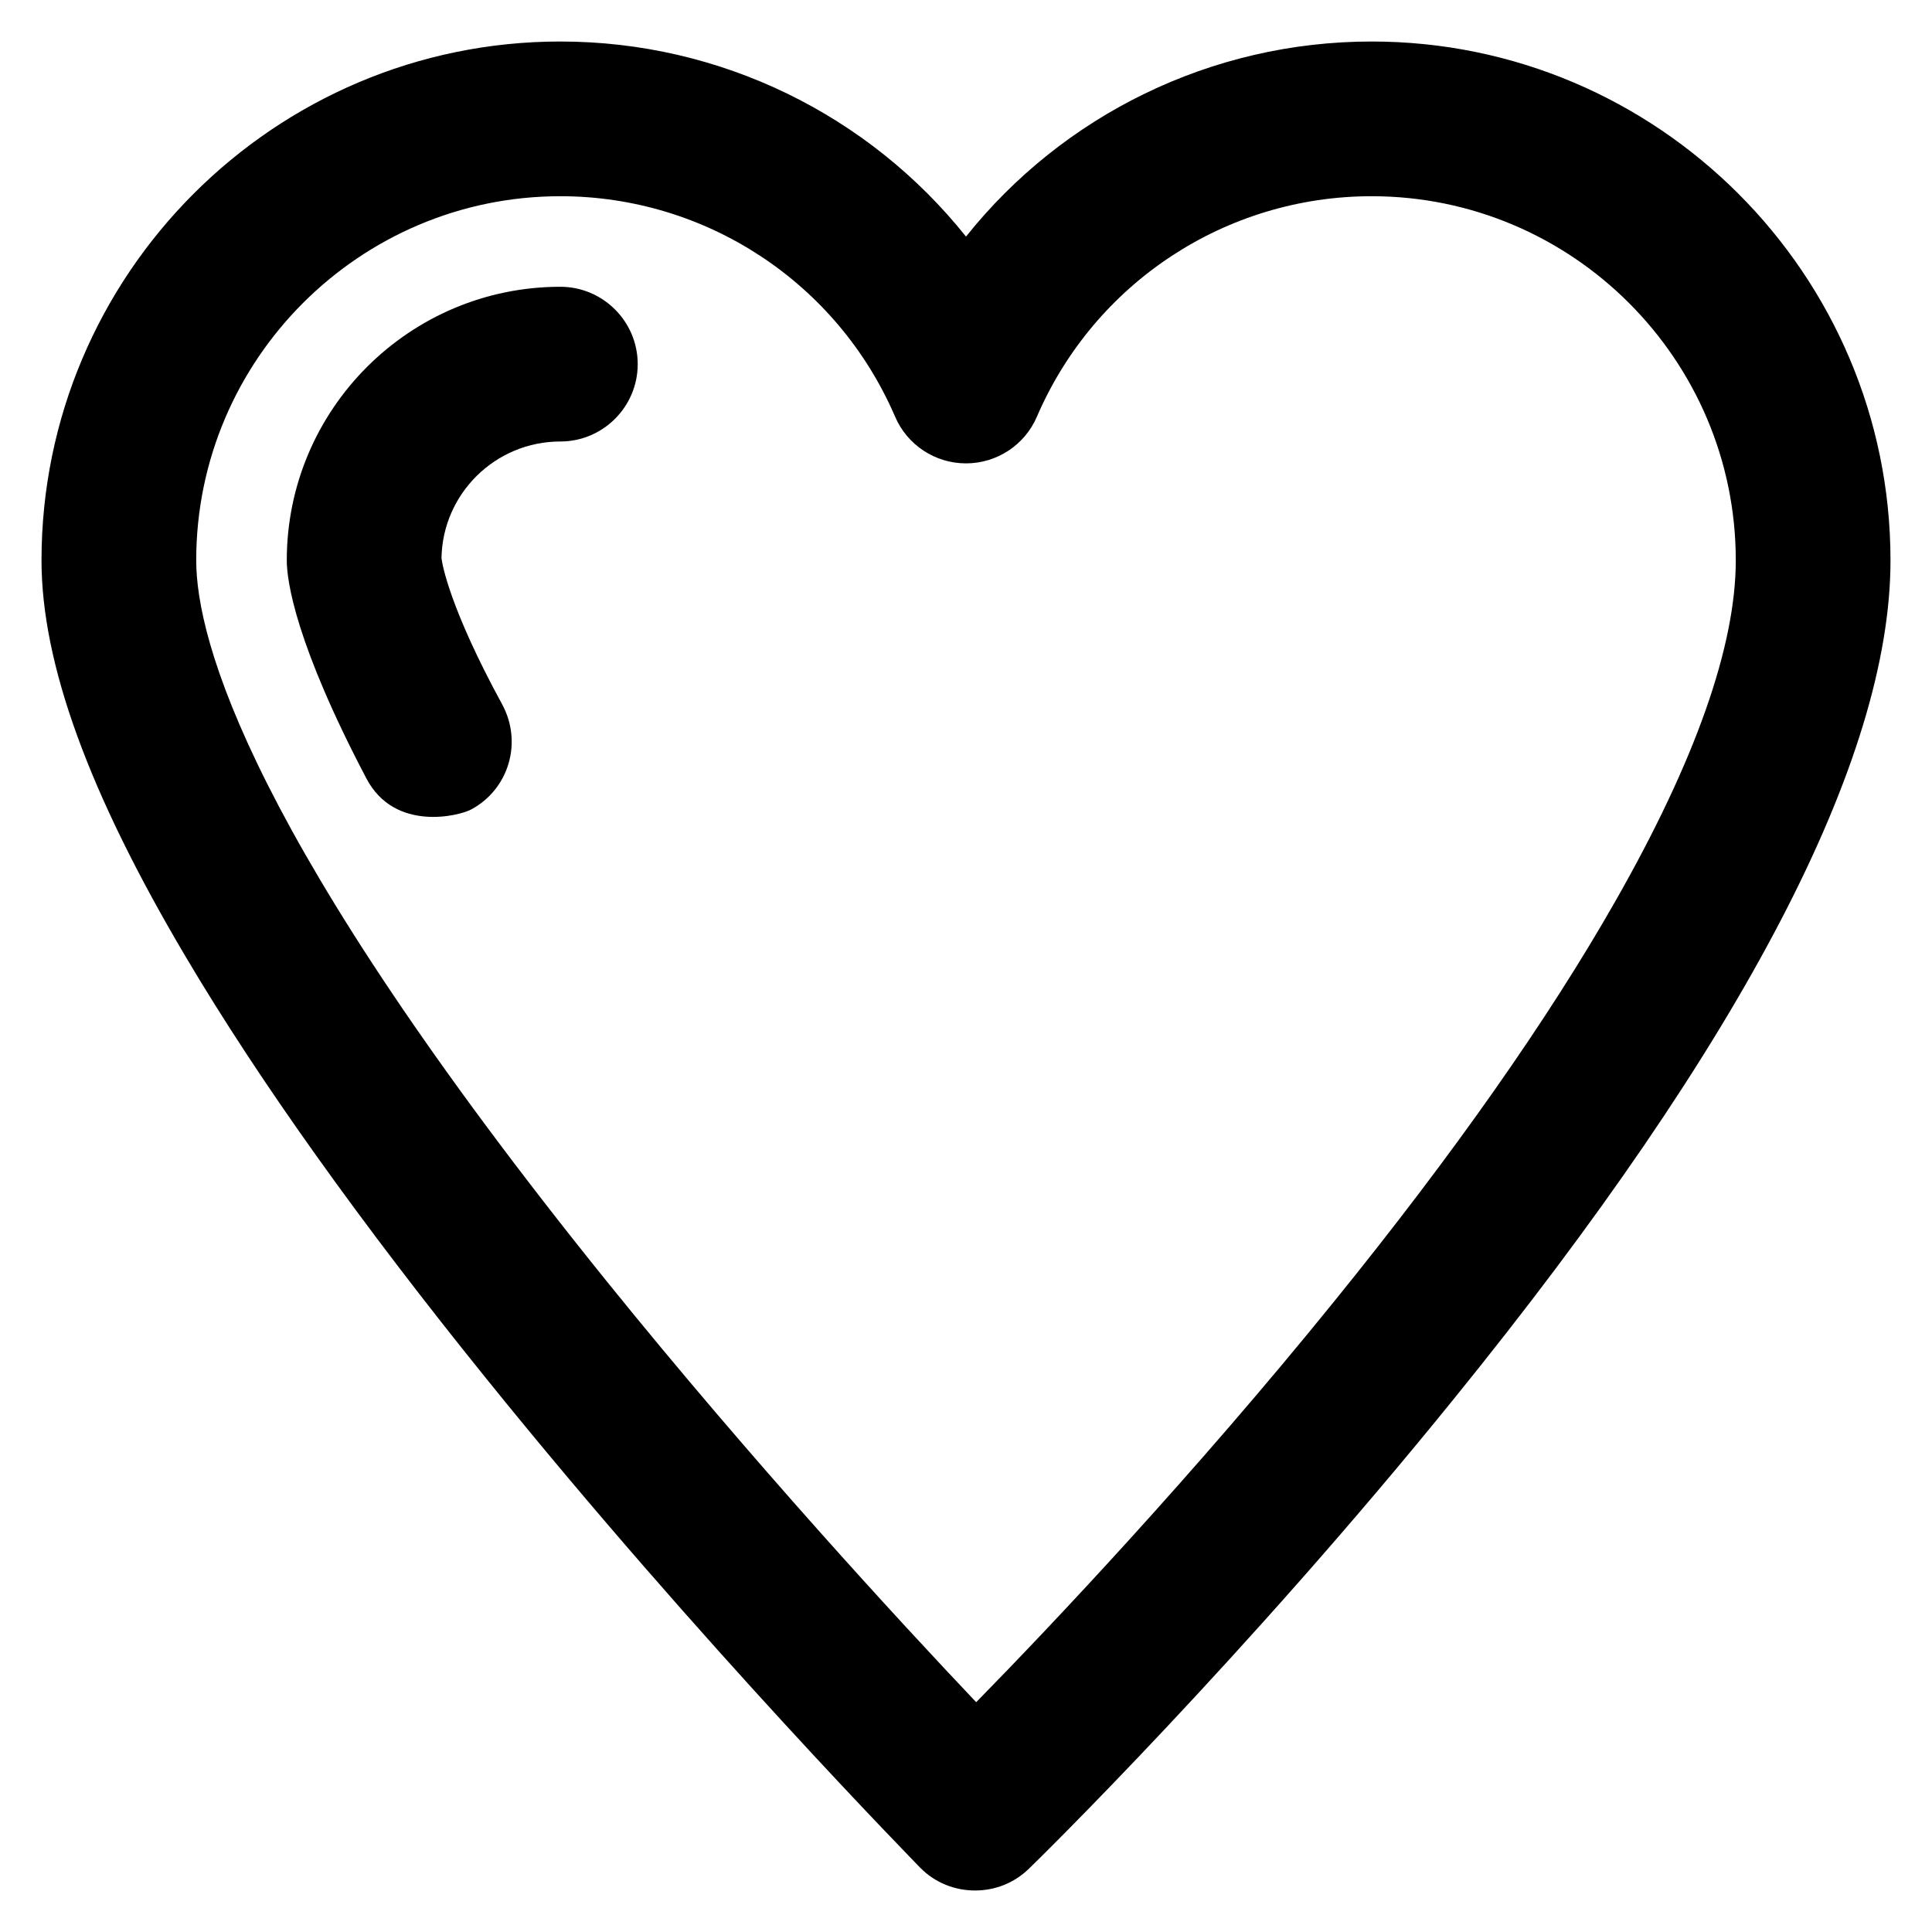
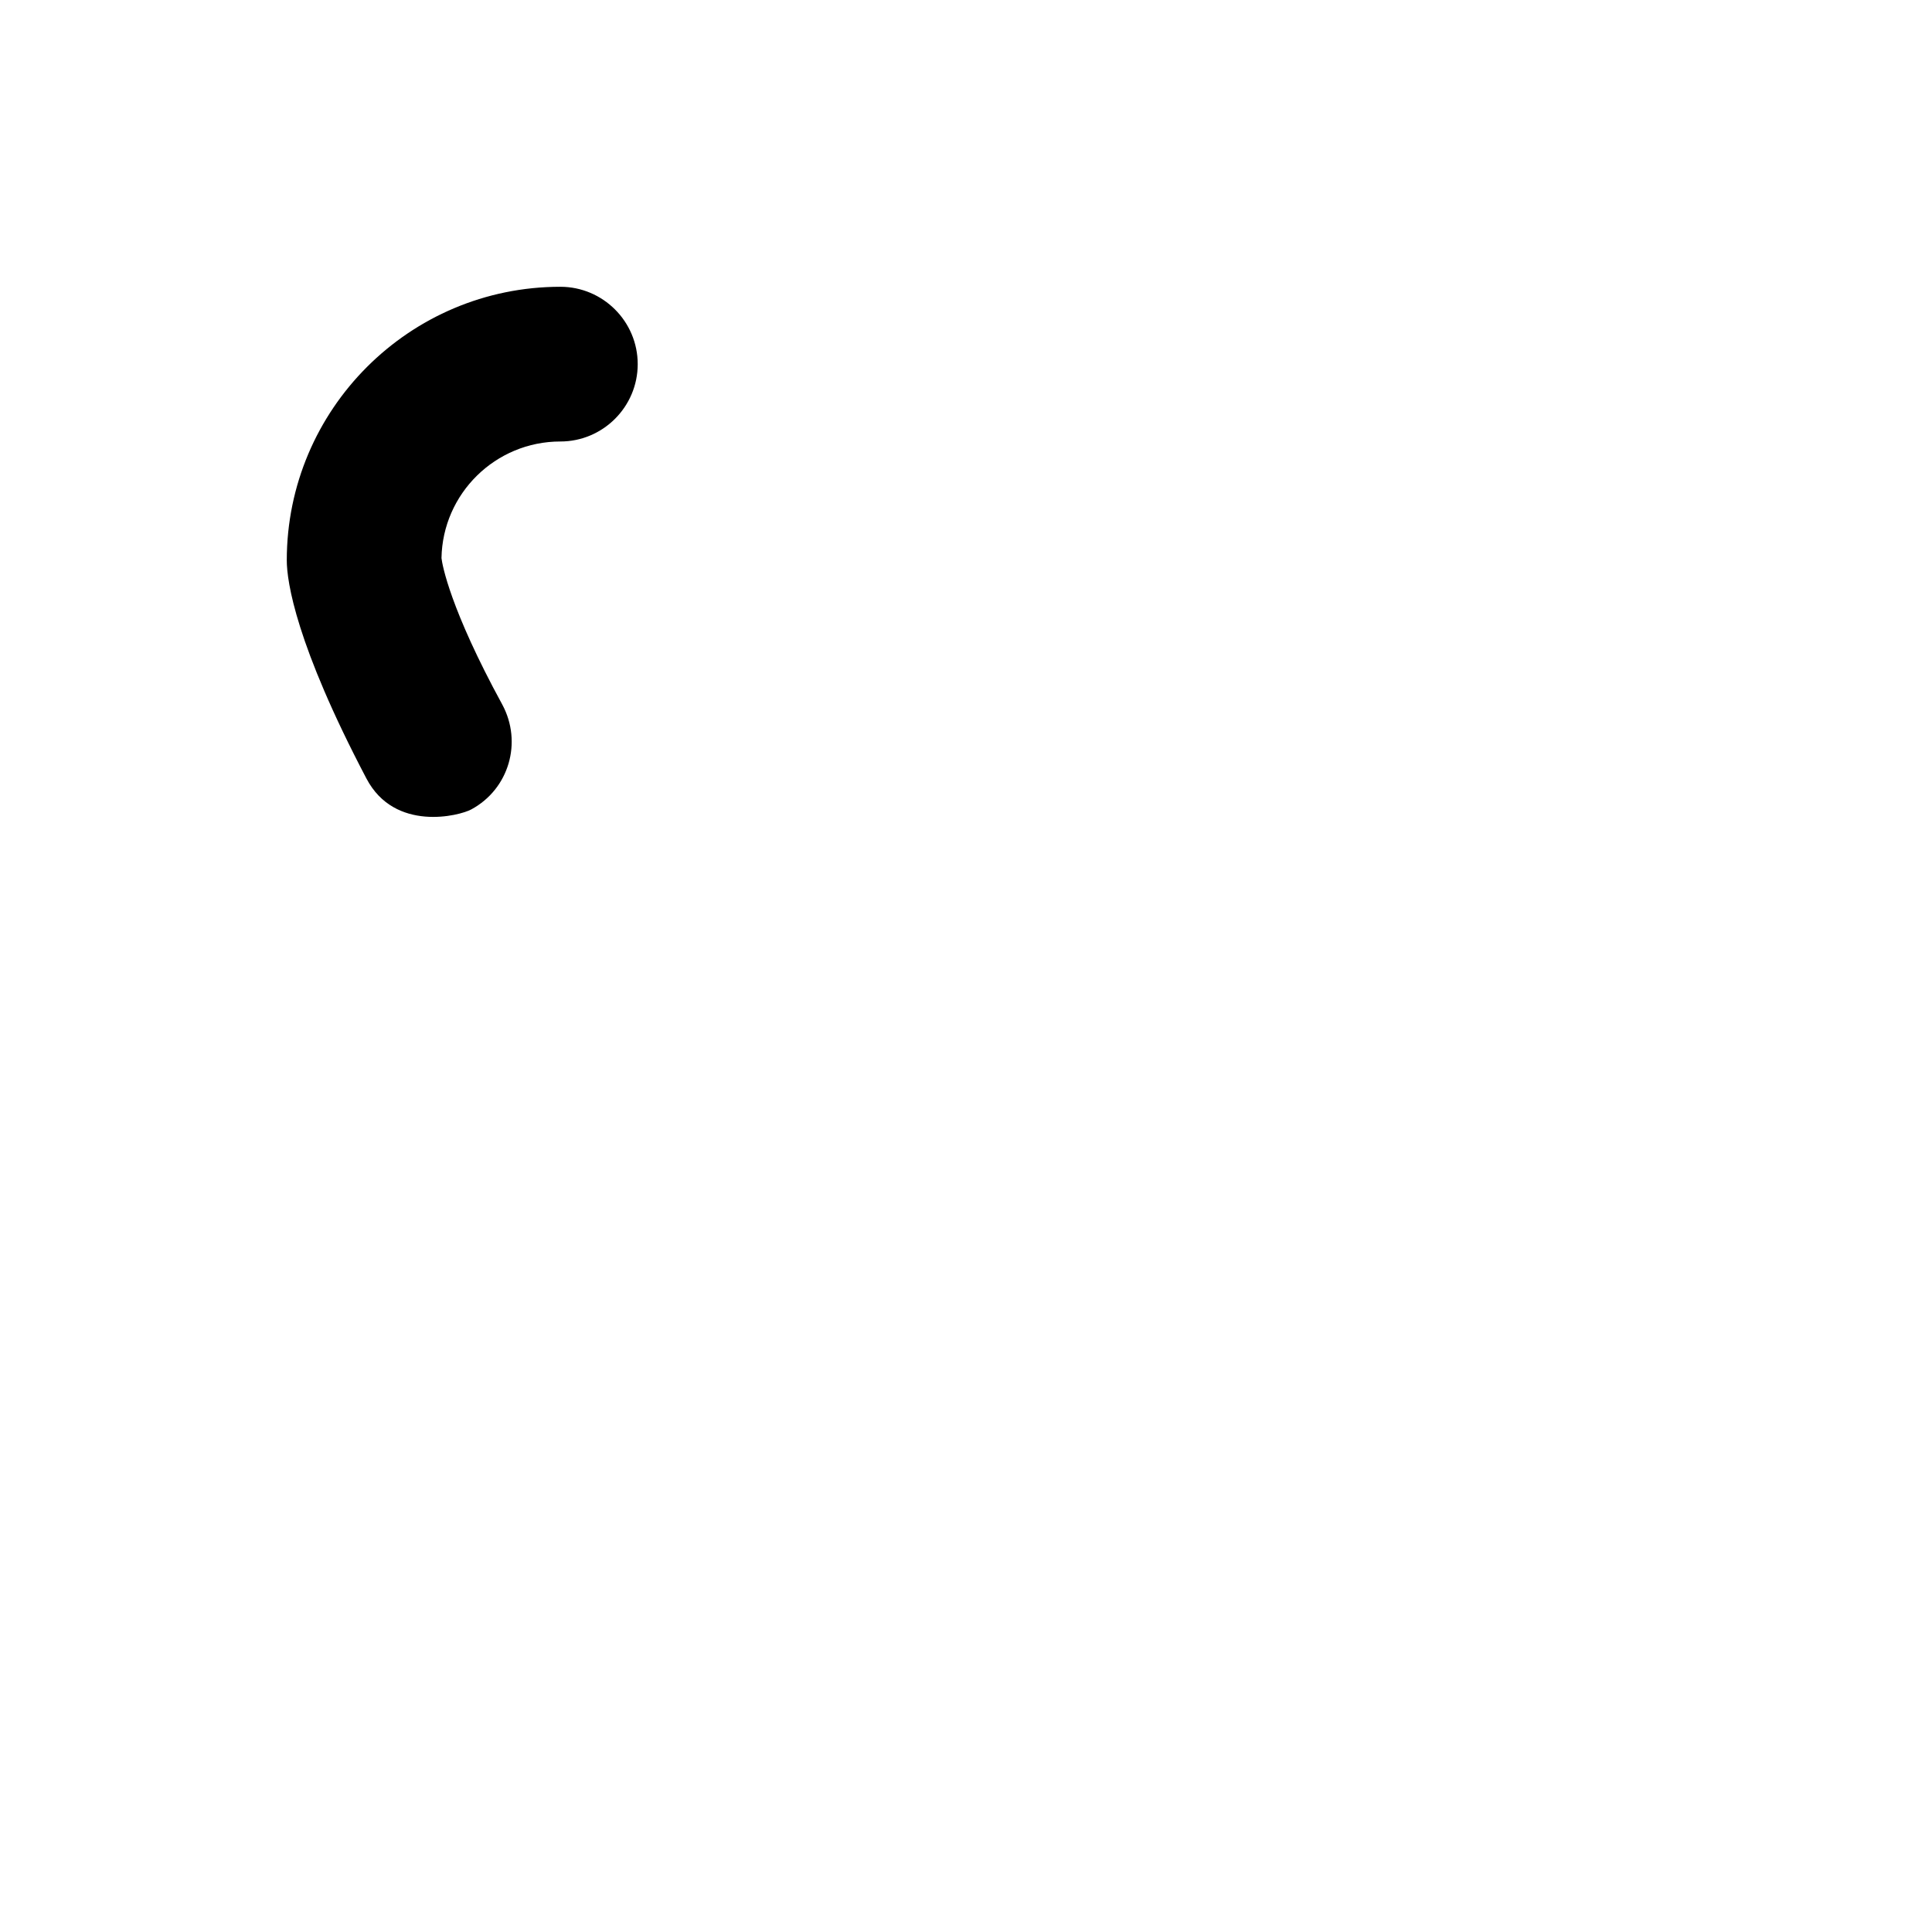
<svg xmlns="http://www.w3.org/2000/svg" fill="#000000" height="800px" width="800px" version="1.1" viewBox="0 0 512 512" enable-background="new 0 0 512 512">
  <g>
    <g>
-       <path d="m363.5,11c-42.5,0-81.8,19.5-107.5,51.7-25.7-32.2-65-51.7-107.5-51.7-75.8,0-137.5,61.7-137.5,137.5 0,27.3 12.5,61.7 38.3,105.2 19.3,32.6 46.1,70.2 79.7,111.8 56.7,70.3 114.3,128.8 114.8,129.4 4,4.1 9.3,6.1 14.6,6.1 5.2,0 10.3-1.9 14.3-5.8 2.3-2.2 57-55.8 112.6-124.5 76.8-94.7 115.7-169.5 115.7-222.2 0-75.8-61.7-137.5-137.5-137.5zm64.6,227.8c-17.8,31.3-42.8,66.9-74.3,105.8-37.3,46.1-75.1,86.1-95.1,106.5-20.3-21.4-59.2-63.6-97.8-111.4-94.7-117.4-108.9-170.2-108.9-191.2 0-53.2 43.3-96.5 96.5-96.5 38.6,0 73.4,22.9 88.7,58.4 3.2,7.5 10.6,12.4 18.8,12.4s15.6-4.9 18.8-12.4c15.3-35.5 50.1-58.4 88.7-58.4 53.2,0 96.5,43.3 96.5,96.5 0,22.7-10.7,53.1-31.9,90.3z" />
      <path d="m148.5,76c-40,0-72.5,32.5-72.5,72.5 0,5.7 2.5,22.4 21.1,57.8 7.5,14.3 24.7,9.9 27.8,8.2 10-5.4 13.6-17.8 8.2-27.8-13.8-25.3-15.9-37-16.1-38.8 0.3-17.1 14.3-30.9 31.5-30.9 11.3,0 20.5-9.2 20.5-20.5s-9.2-20.5-20.5-20.5z" />
    </g>
  </g>
</svg>